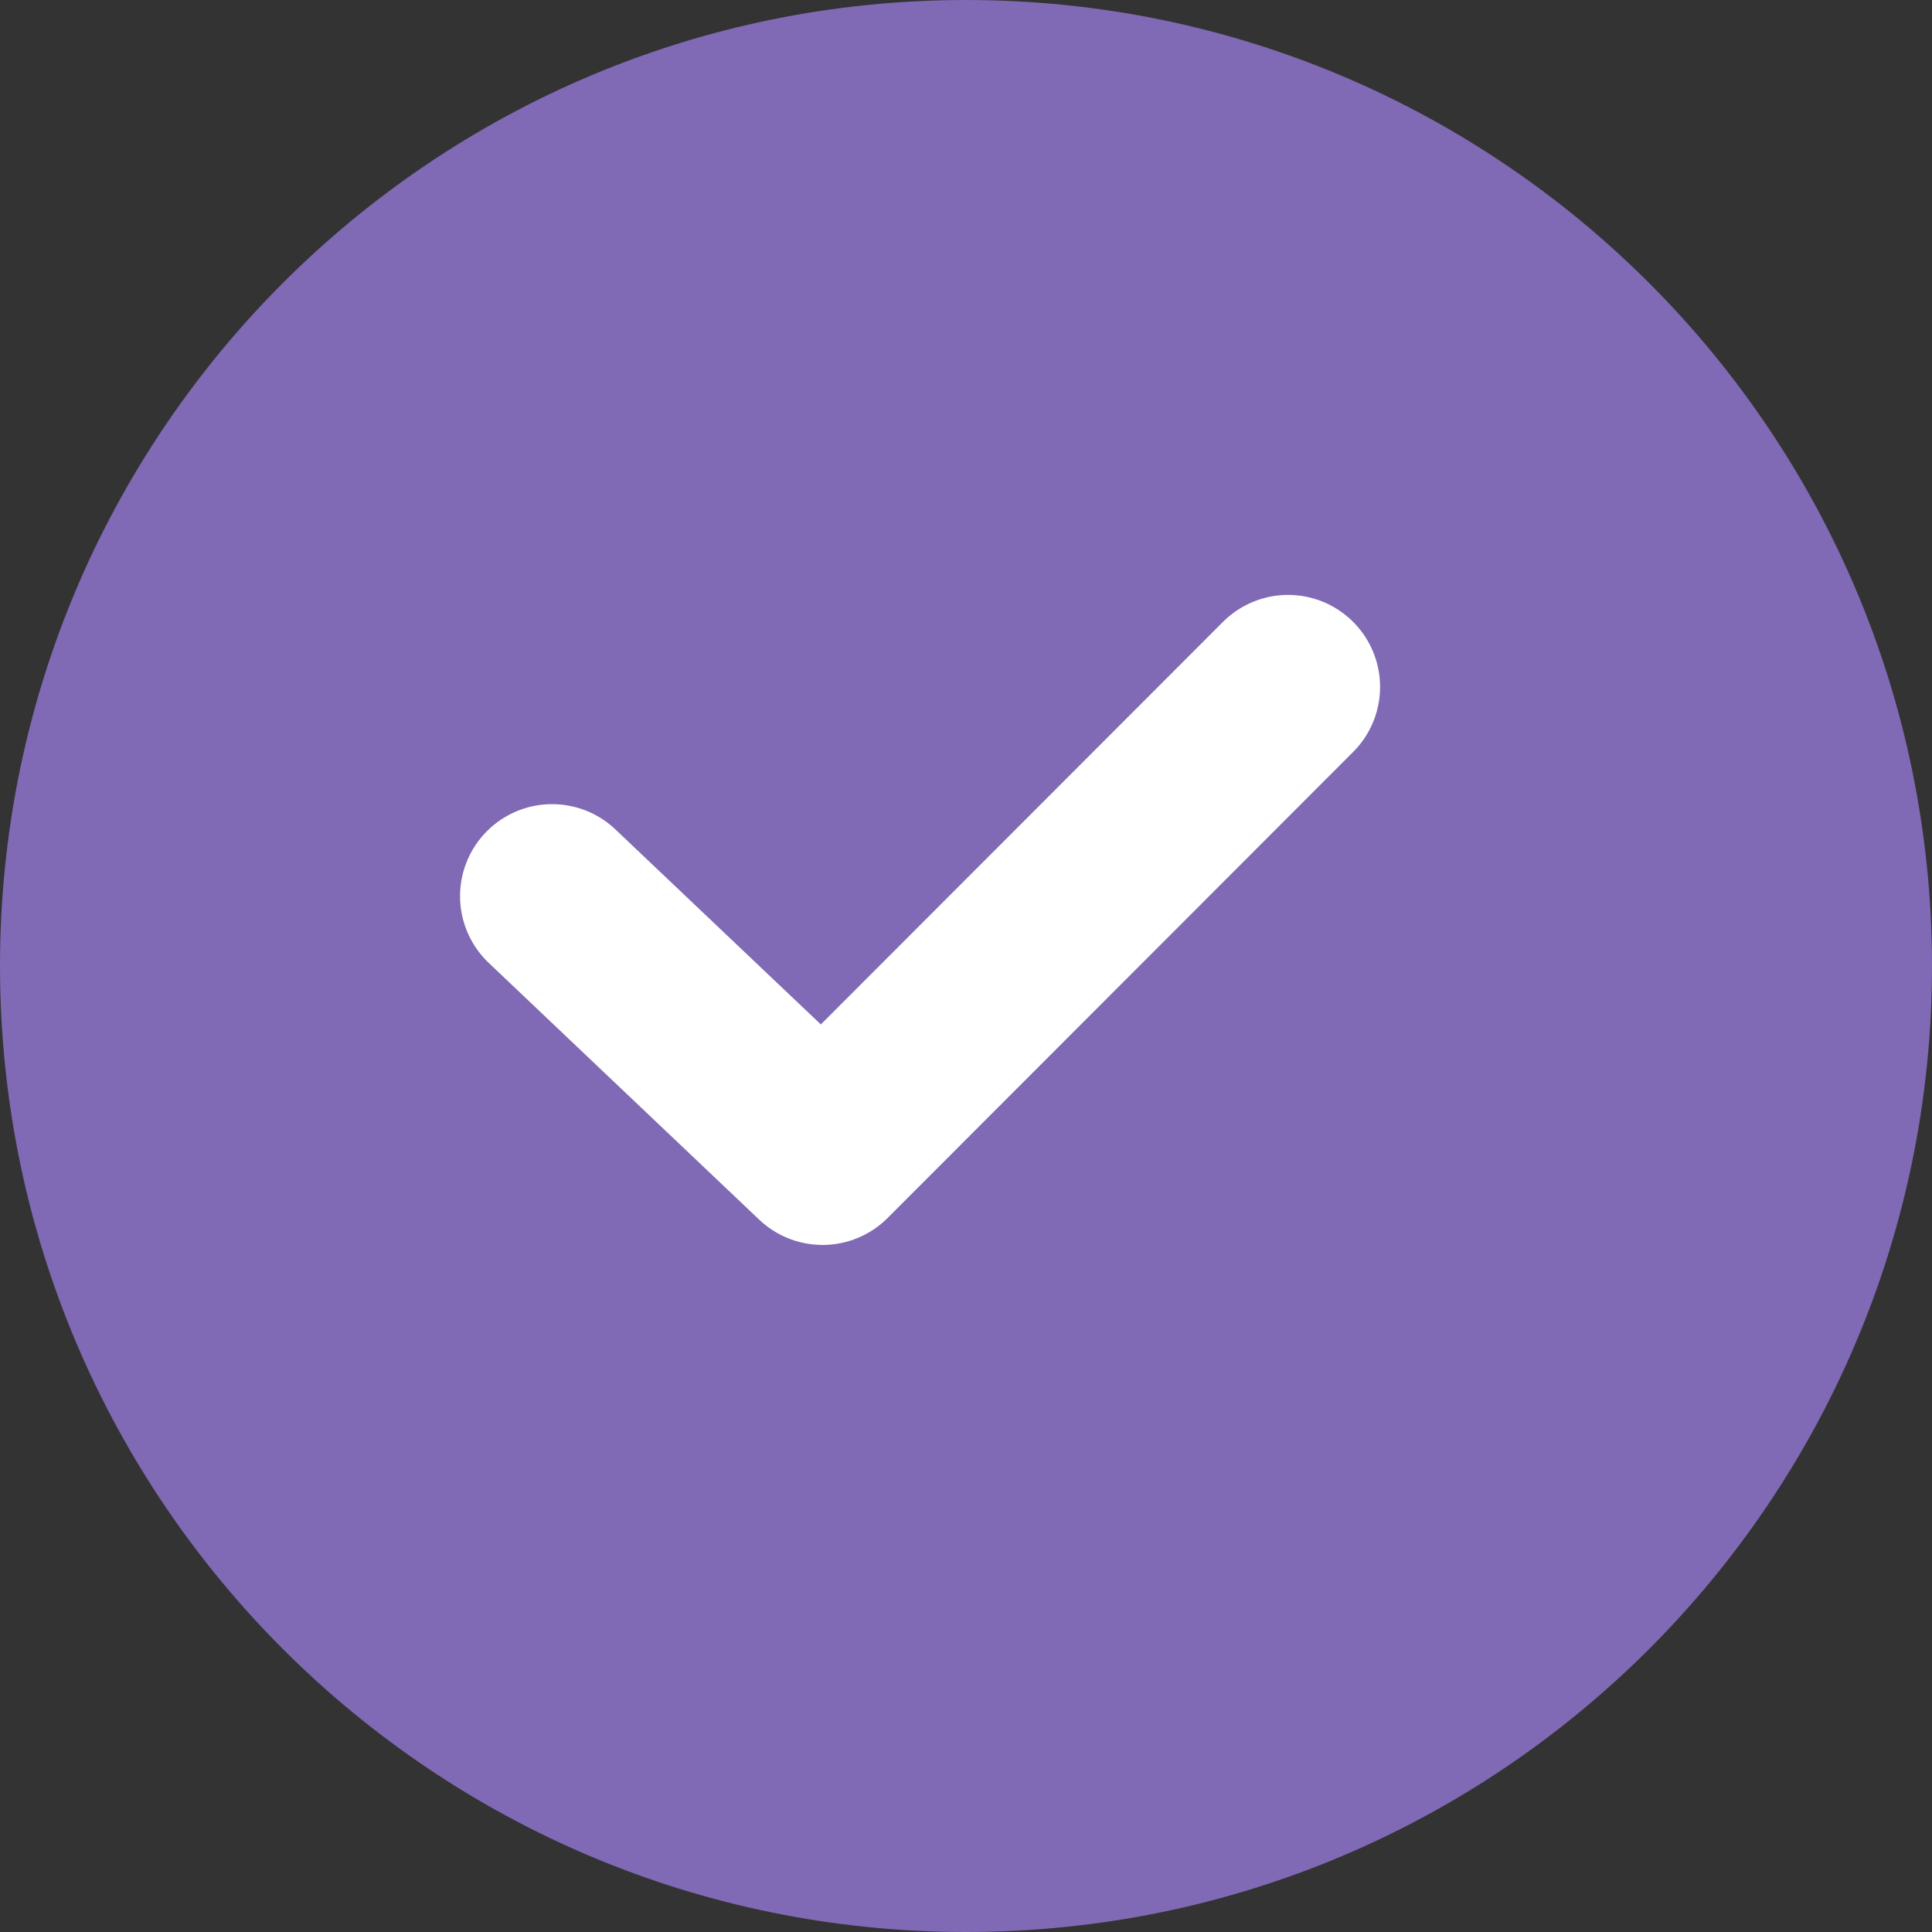
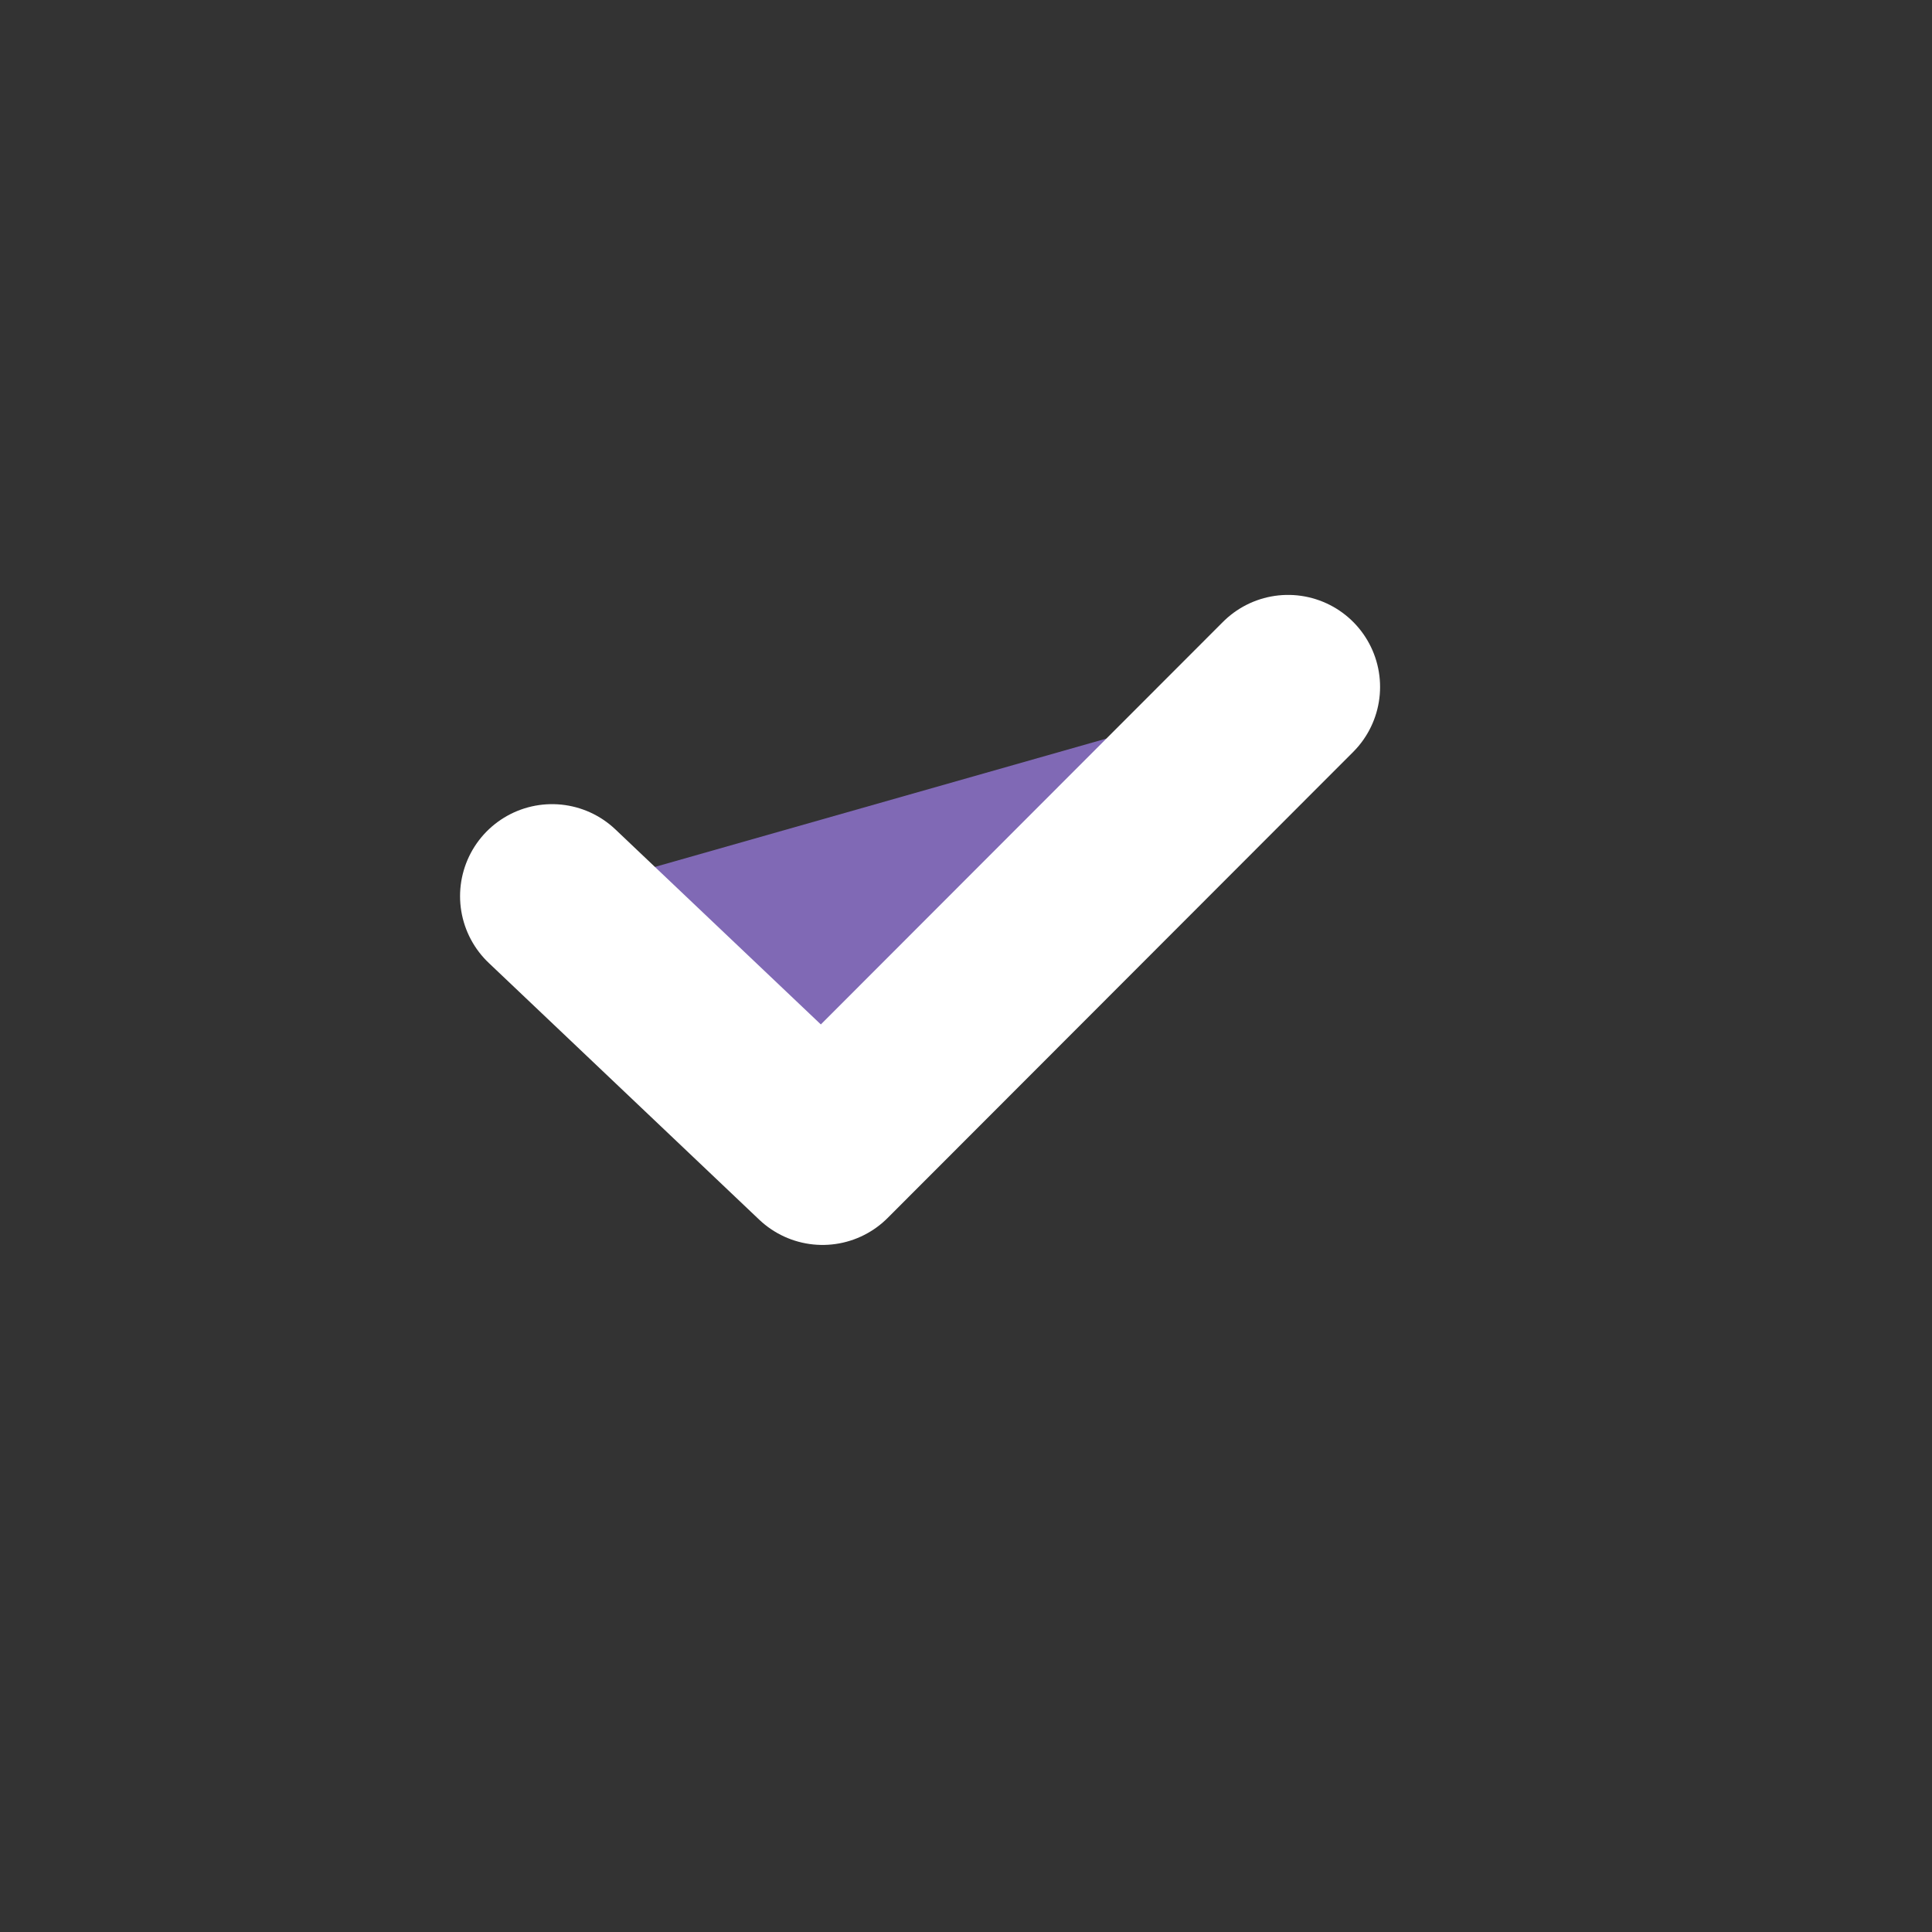
<svg xmlns="http://www.w3.org/2000/svg" width="20" height="20" viewBox="0 0 20 20" fill="none">
  <rect x="0" y="0" width="20" height="20" fill="#333333" stroke="none" />
-   <path d="M10 20C15.523 20 20 15.523 20 10C20 4.477 15.523 0 10 0C4.477 0 0 4.477 0 10C0 15.523 4.477 20 10 20Z" fill="#8069B5" />
  <path d="M13.334 7.111L8.515 11.935L5.715 9.277" fill="#8069B5" />
  <path d="M13.334 7.111L8.515 11.935L5.715 9.277" stroke="white" stroke-width="1.905" stroke-linecap="round" stroke-linejoin="round" />
</svg>